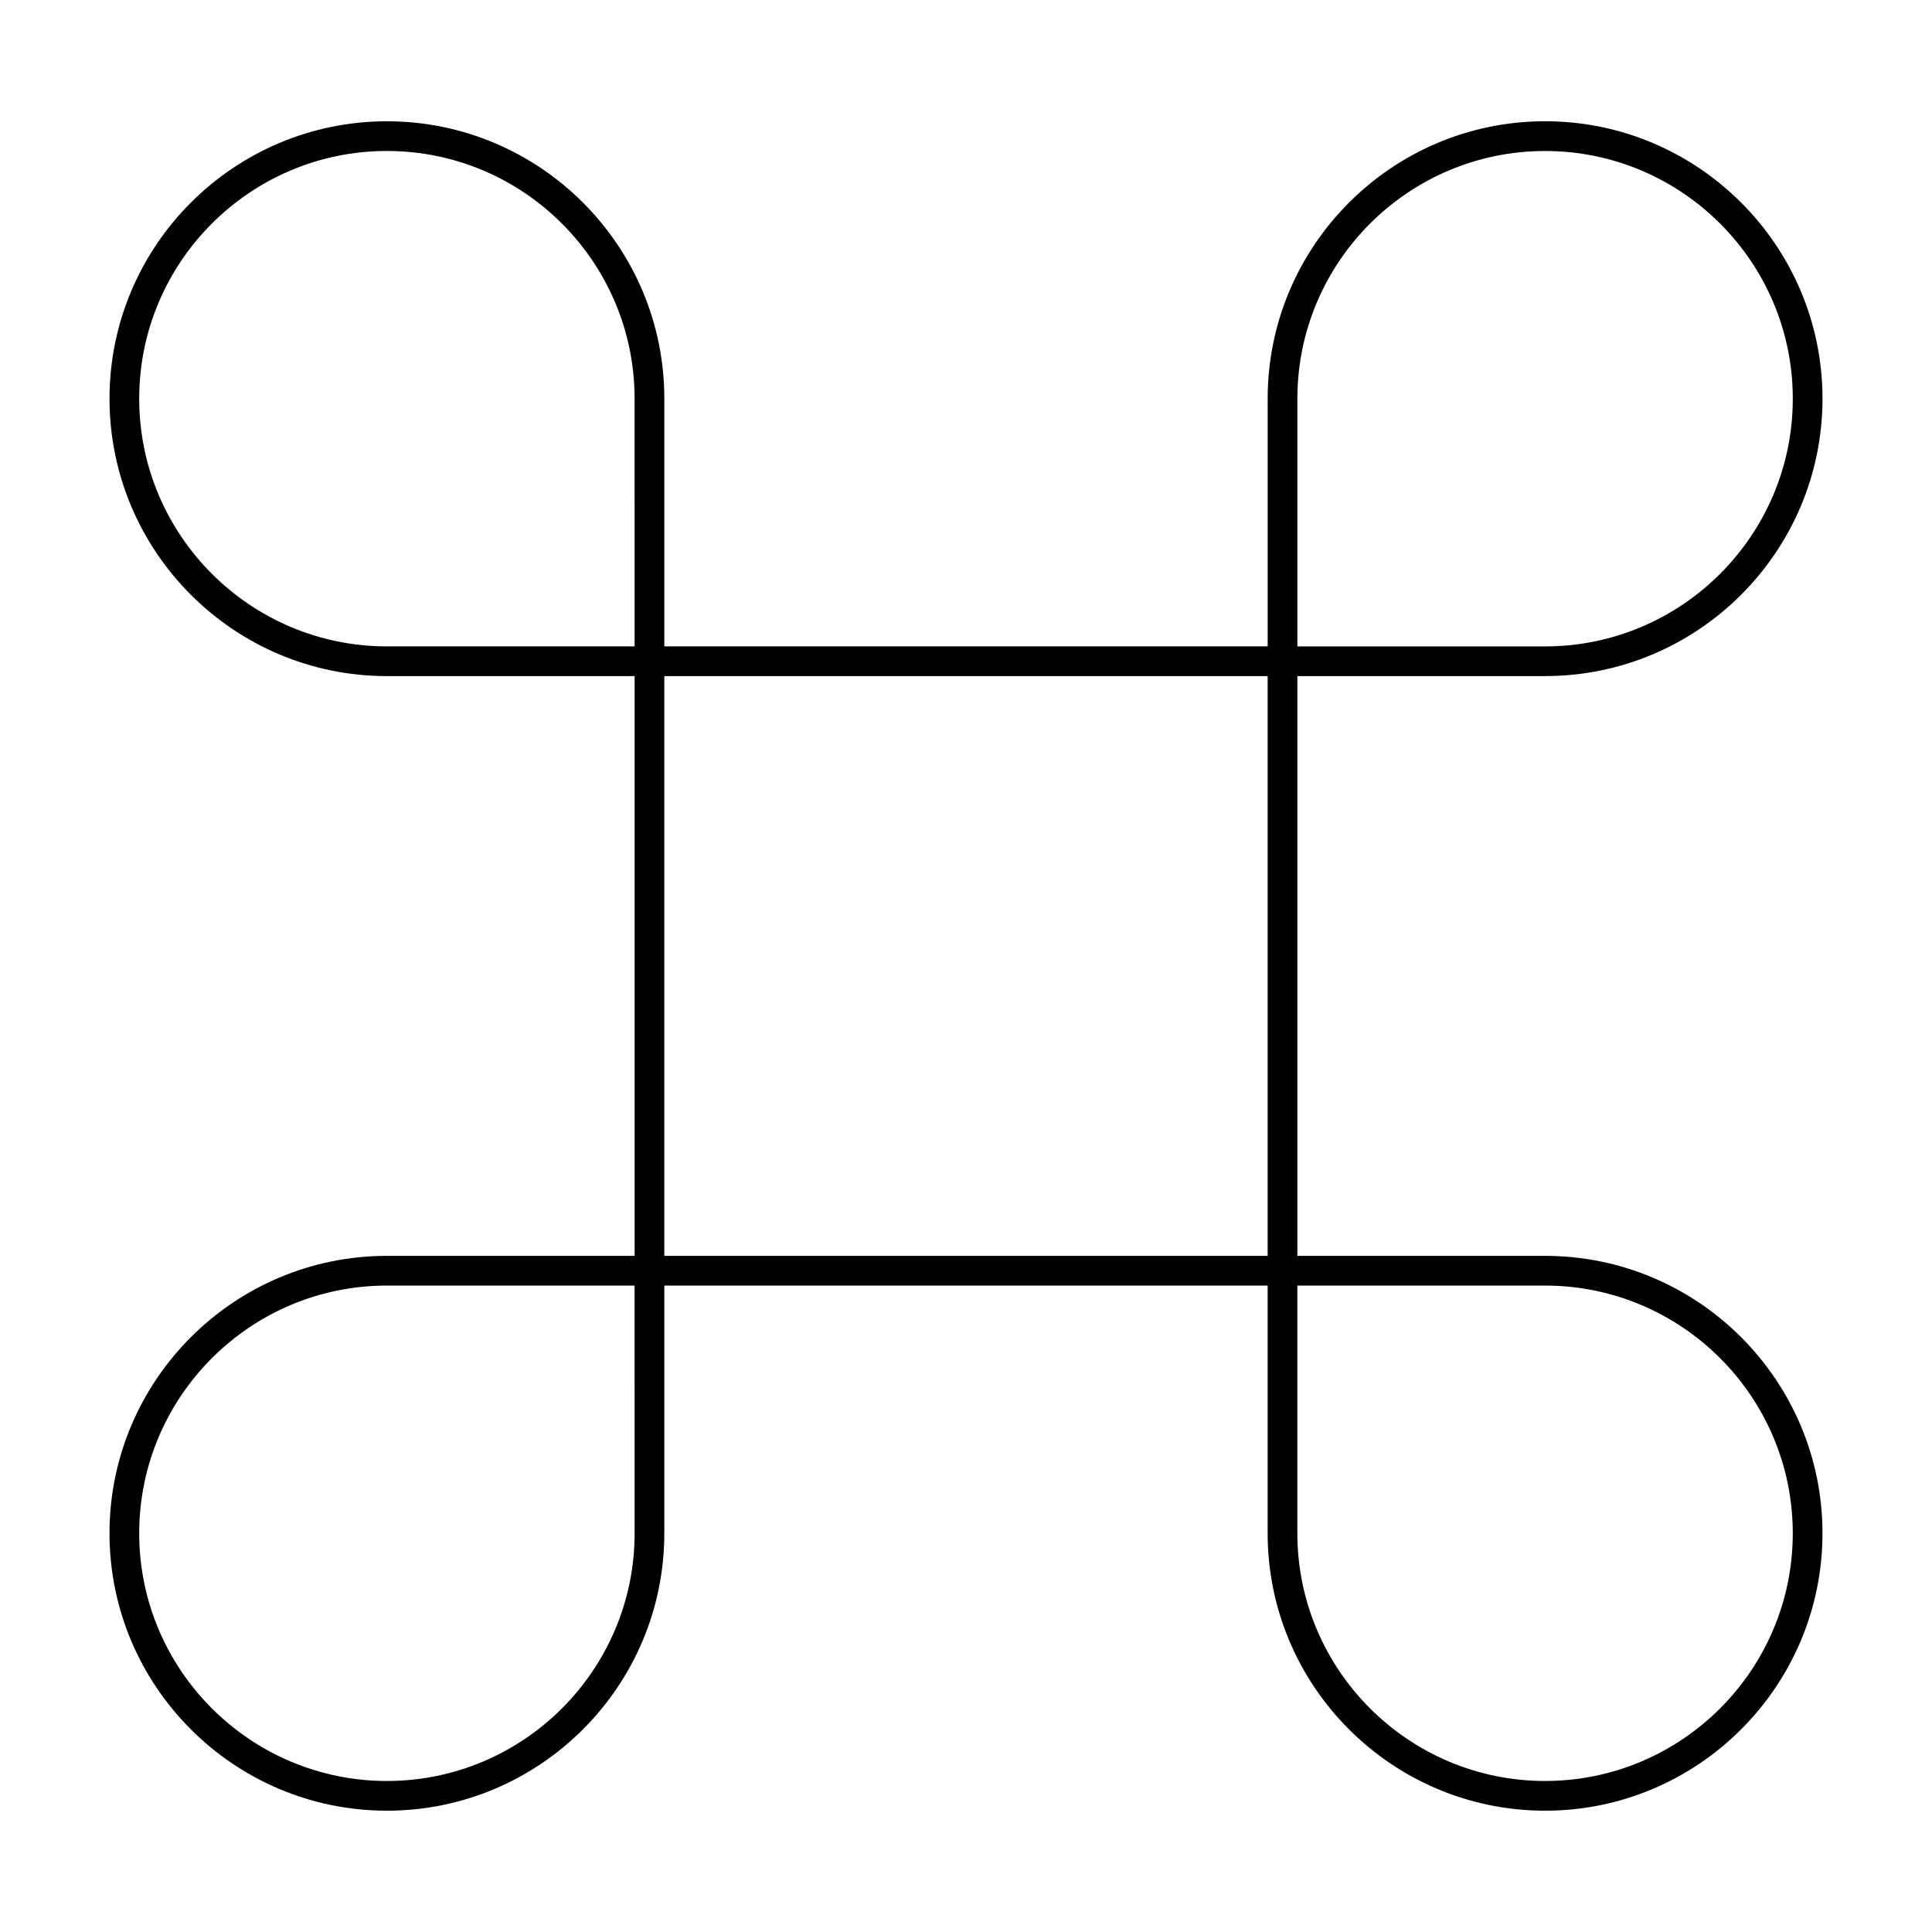
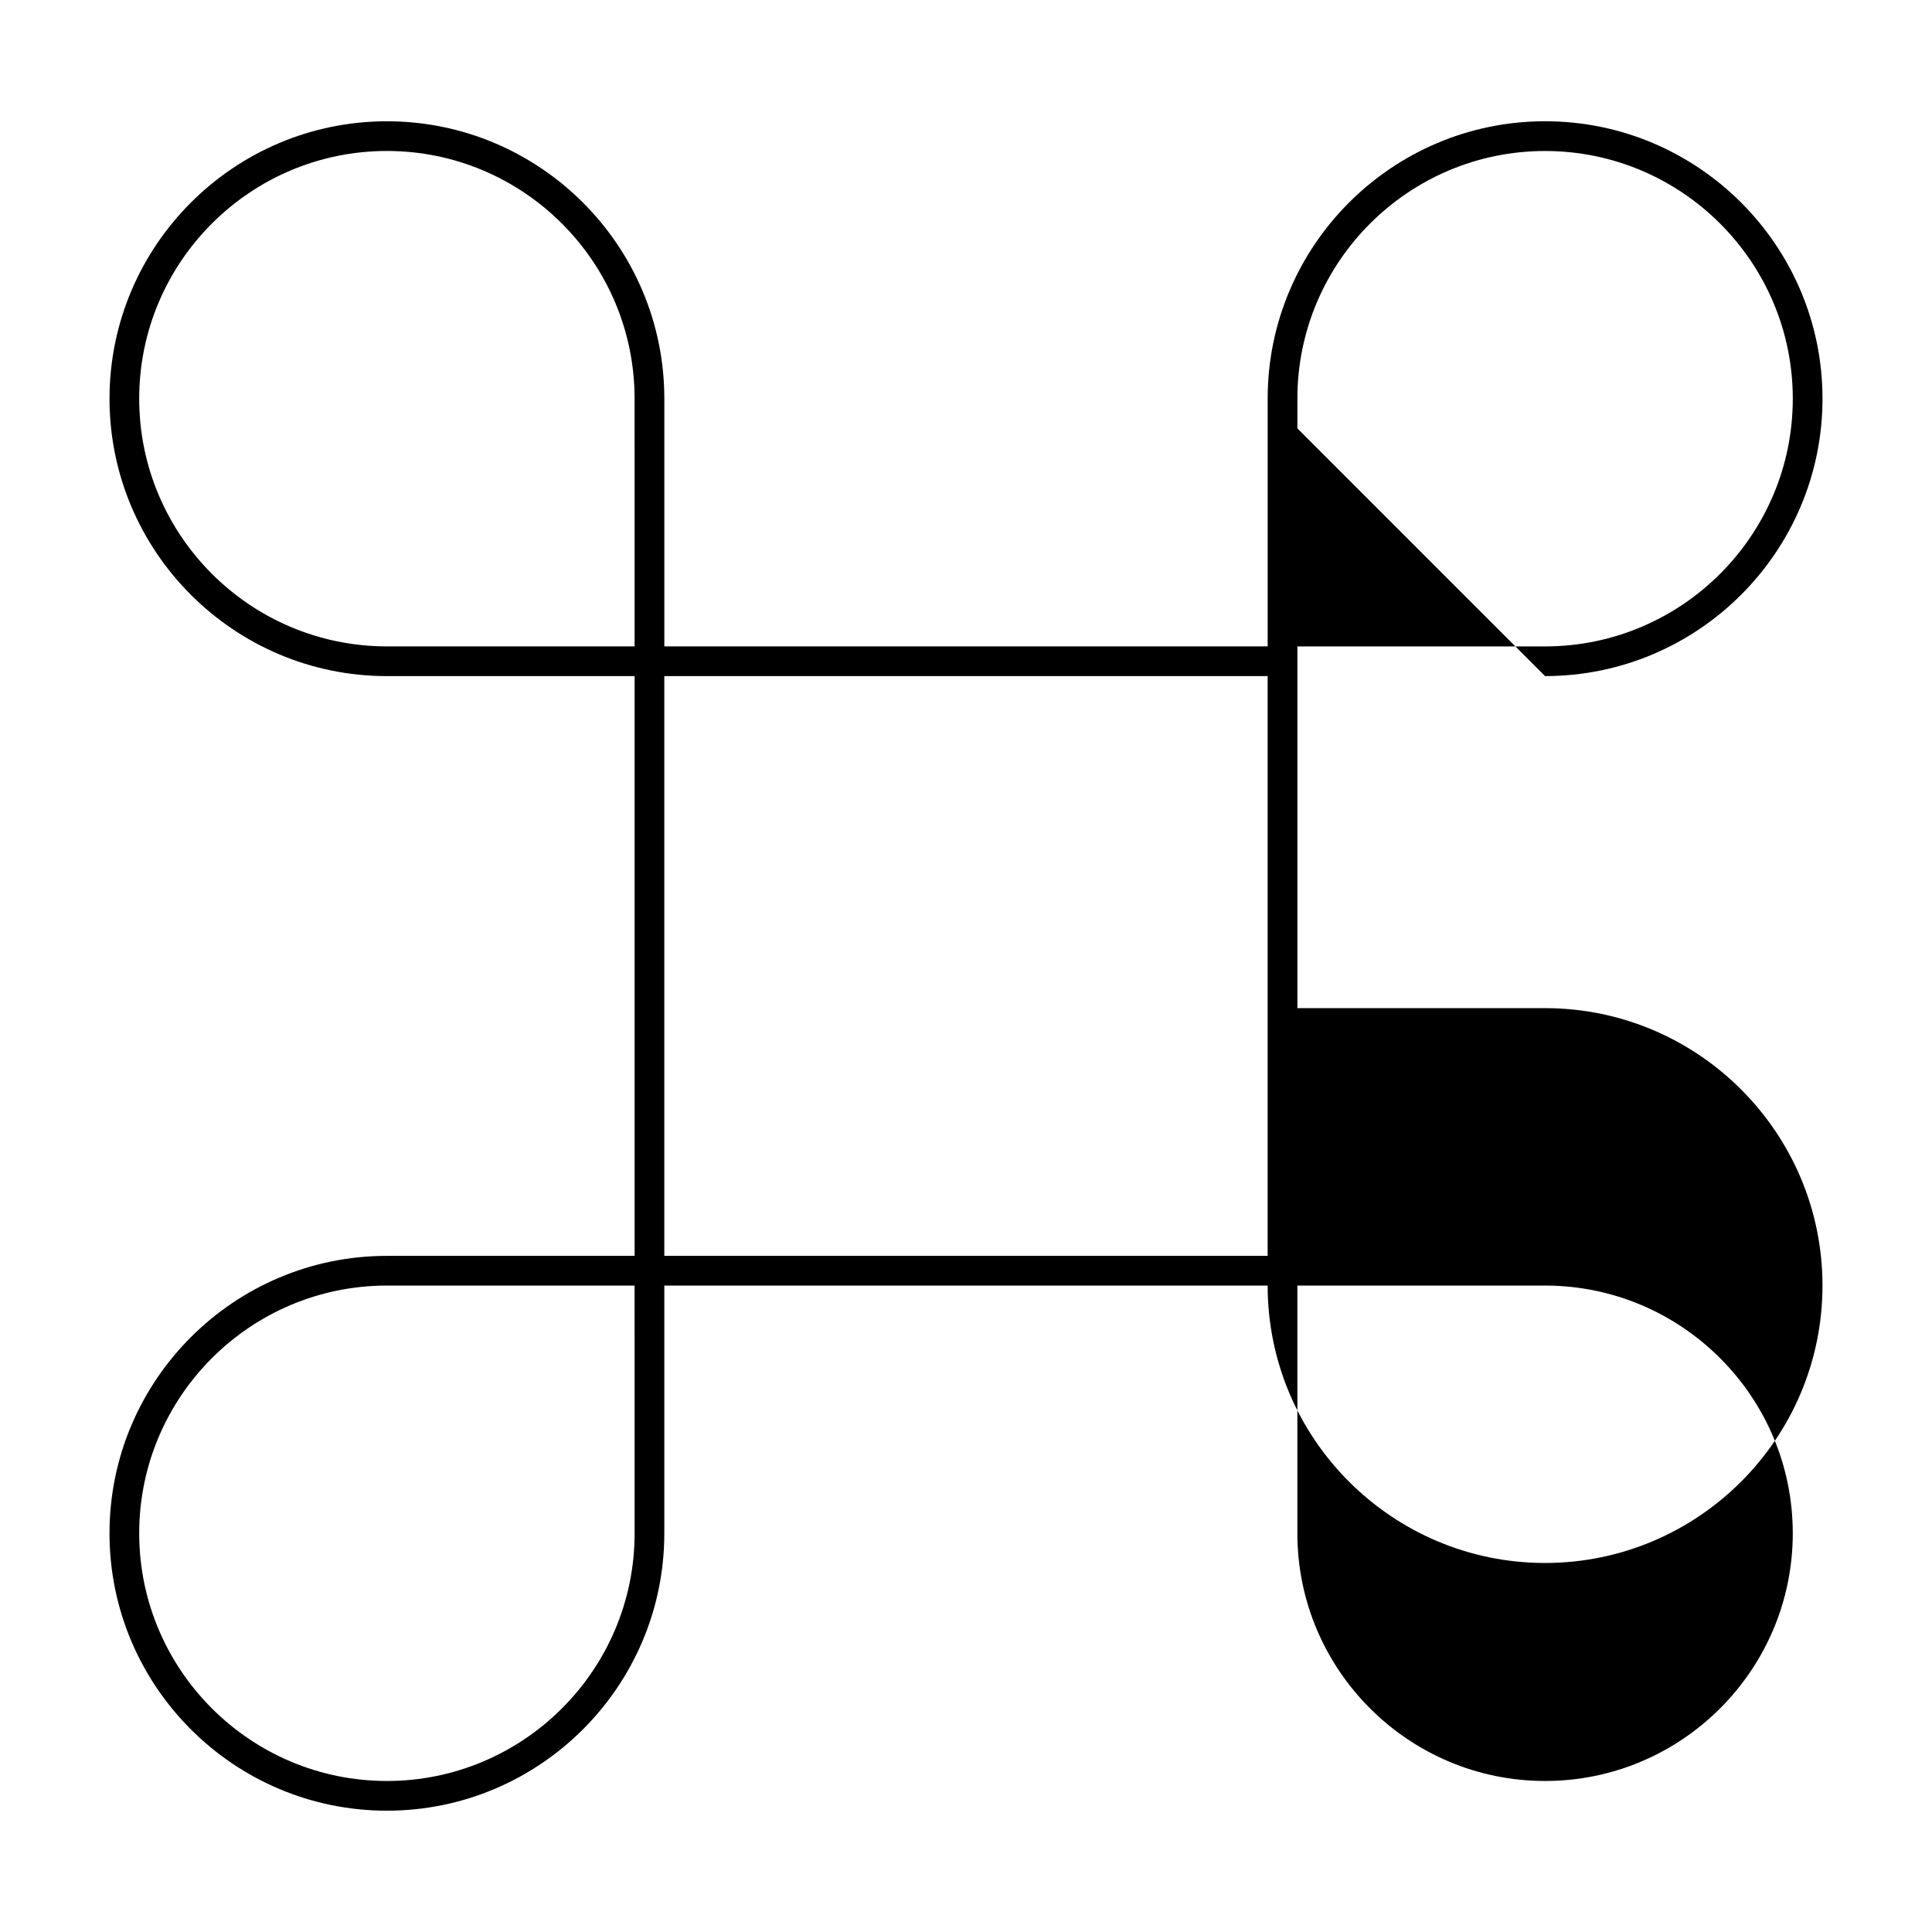
<svg xmlns="http://www.w3.org/2000/svg" fill="#000000" width="800px" height="800px" version="1.1" viewBox="144 144 512 512">
-   <path d="m553.46 323.17c40.539 0 73.52-32.98 73.52-73.52 0-40.535-32.98-73.516-73.52-73.516-40.535 0-73.516 32.98-73.516 73.516v65.648h-159.89v-65.641c0-40.535-32.98-73.516-73.516-73.516-40.535 0-73.516 32.977-73.516 73.516 0 40.539 32.98 73.52 73.516 73.52h65.641v153.64h-65.645c-40.535 0-73.516 32.98-73.516 73.52 0 40.535 32.98 73.516 73.516 73.516s73.516-32.98 73.516-73.516v-65.648h159.89v65.648c0 40.535 32.98 73.516 73.516 73.516 40.539 0 73.52-32.98 73.52-73.516 0-40.539-32.98-73.52-73.52-73.52h-65.637v-153.65zm-65.641-73.512c0-36.191 29.445-65.641 65.641-65.641 36.195 0 65.648 29.445 65.648 65.641 0 36.195-29.445 65.648-65.648 65.648l-65.641-0.004zm-175.64 300.68c0 36.191-29.445 65.641-65.641 65.641-36.195 0-65.648-29.445-65.648-65.641 0-36.195 29.445-65.648 65.641-65.648h65.641l0.004 65.648zm0-235.04h-65.648c-36.195 0-65.641-29.445-65.641-65.648 0-36.191 29.445-65.641 65.641-65.641 36.195 0 65.641 29.445 65.641 65.641l0.004 65.648zm167.76 161.52h-159.89v-153.65h159.89zm73.516 7.871c36.195 0 65.648 29.445 65.648 65.648 0 36.191-29.445 65.641-65.648 65.641-36.191 0-65.641-29.445-65.641-65.641v-65.648z" />
+   <path d="m553.46 323.17c40.539 0 73.52-32.98 73.52-73.52 0-40.535-32.98-73.516-73.52-73.516-40.535 0-73.516 32.98-73.516 73.516v65.648h-159.89v-65.641c0-40.535-32.98-73.516-73.516-73.516-40.535 0-73.516 32.977-73.516 73.516 0 40.539 32.98 73.52 73.516 73.52h65.641v153.64h-65.645c-40.535 0-73.516 32.98-73.516 73.52 0 40.535 32.98 73.516 73.516 73.516s73.516-32.98 73.516-73.516v-65.648h159.89c0 40.535 32.98 73.516 73.516 73.516 40.539 0 73.52-32.98 73.52-73.516 0-40.539-32.98-73.52-73.52-73.52h-65.637v-153.65zm-65.641-73.512c0-36.191 29.445-65.641 65.641-65.641 36.195 0 65.648 29.445 65.648 65.641 0 36.195-29.445 65.648-65.648 65.648l-65.641-0.004zm-175.64 300.68c0 36.191-29.445 65.641-65.641 65.641-36.195 0-65.648-29.445-65.648-65.641 0-36.195 29.445-65.648 65.641-65.648h65.641l0.004 65.648zm0-235.04h-65.648c-36.195 0-65.641-29.445-65.641-65.648 0-36.191 29.445-65.641 65.641-65.641 36.195 0 65.641 29.445 65.641 65.641l0.004 65.648zm167.76 161.52h-159.89v-153.65h159.89zm73.516 7.871c36.195 0 65.648 29.445 65.648 65.648 0 36.191-29.445 65.641-65.648 65.641-36.191 0-65.641-29.445-65.641-65.641v-65.648z" />
</svg>